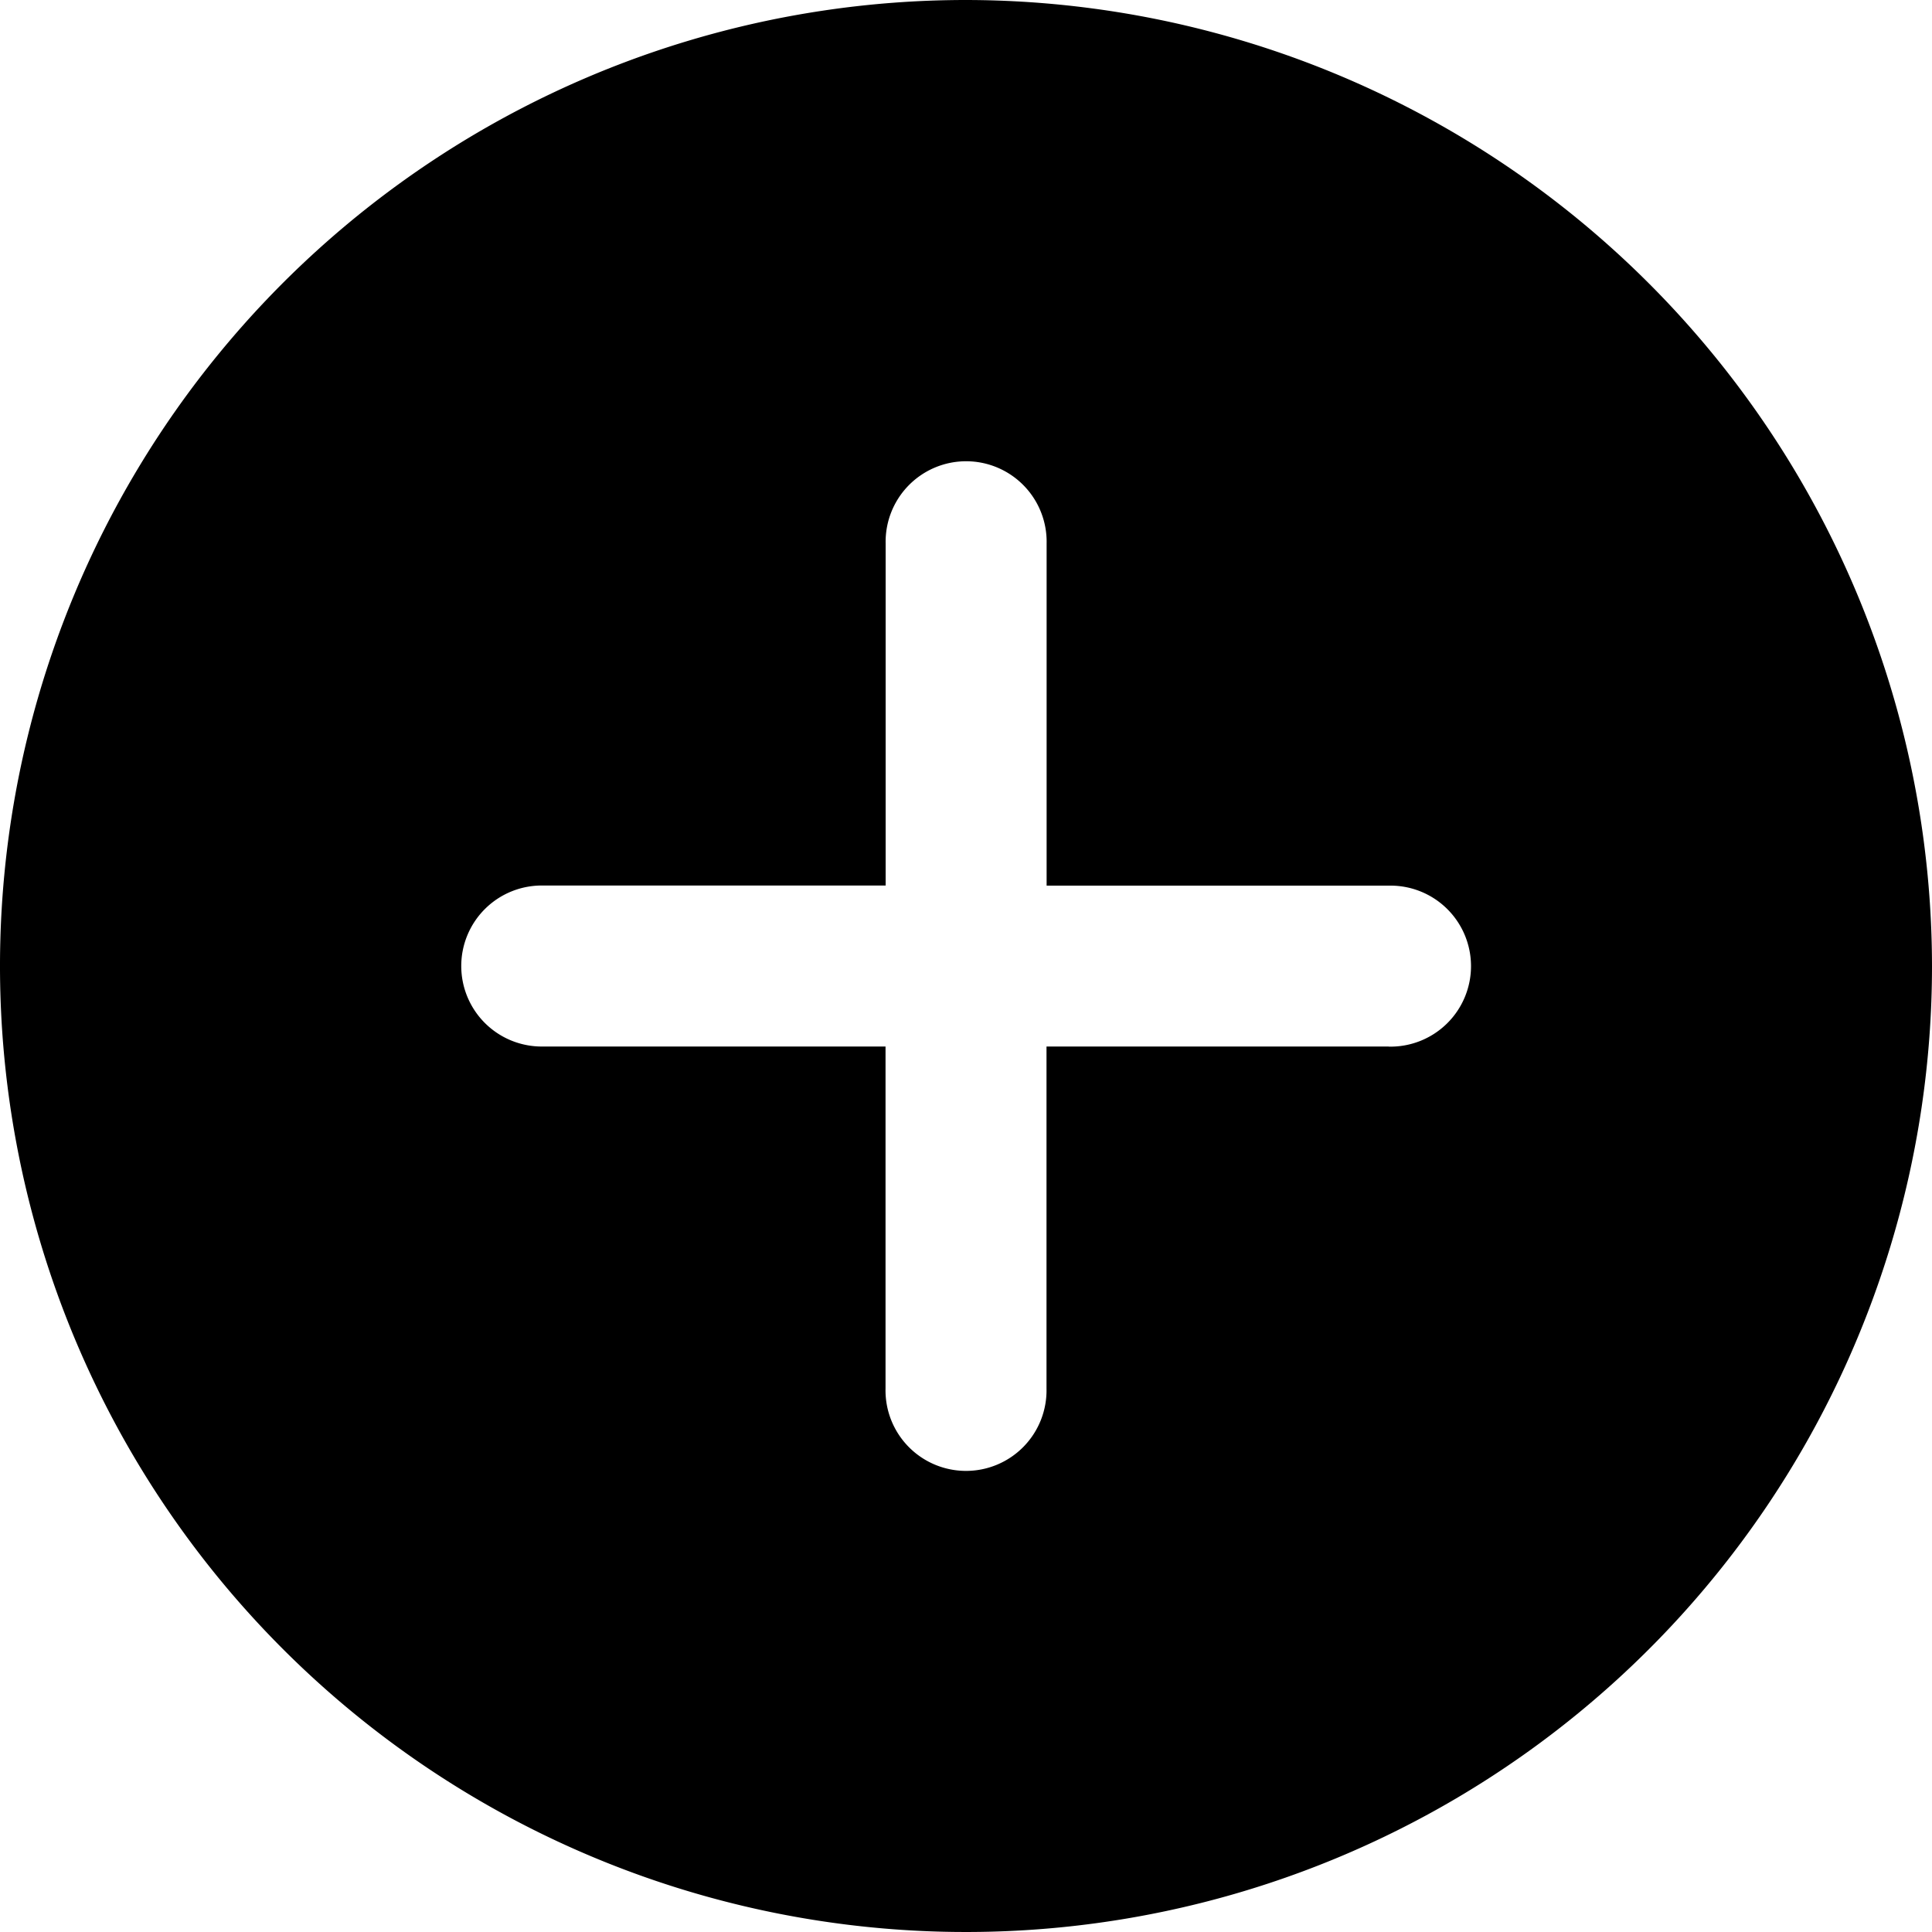
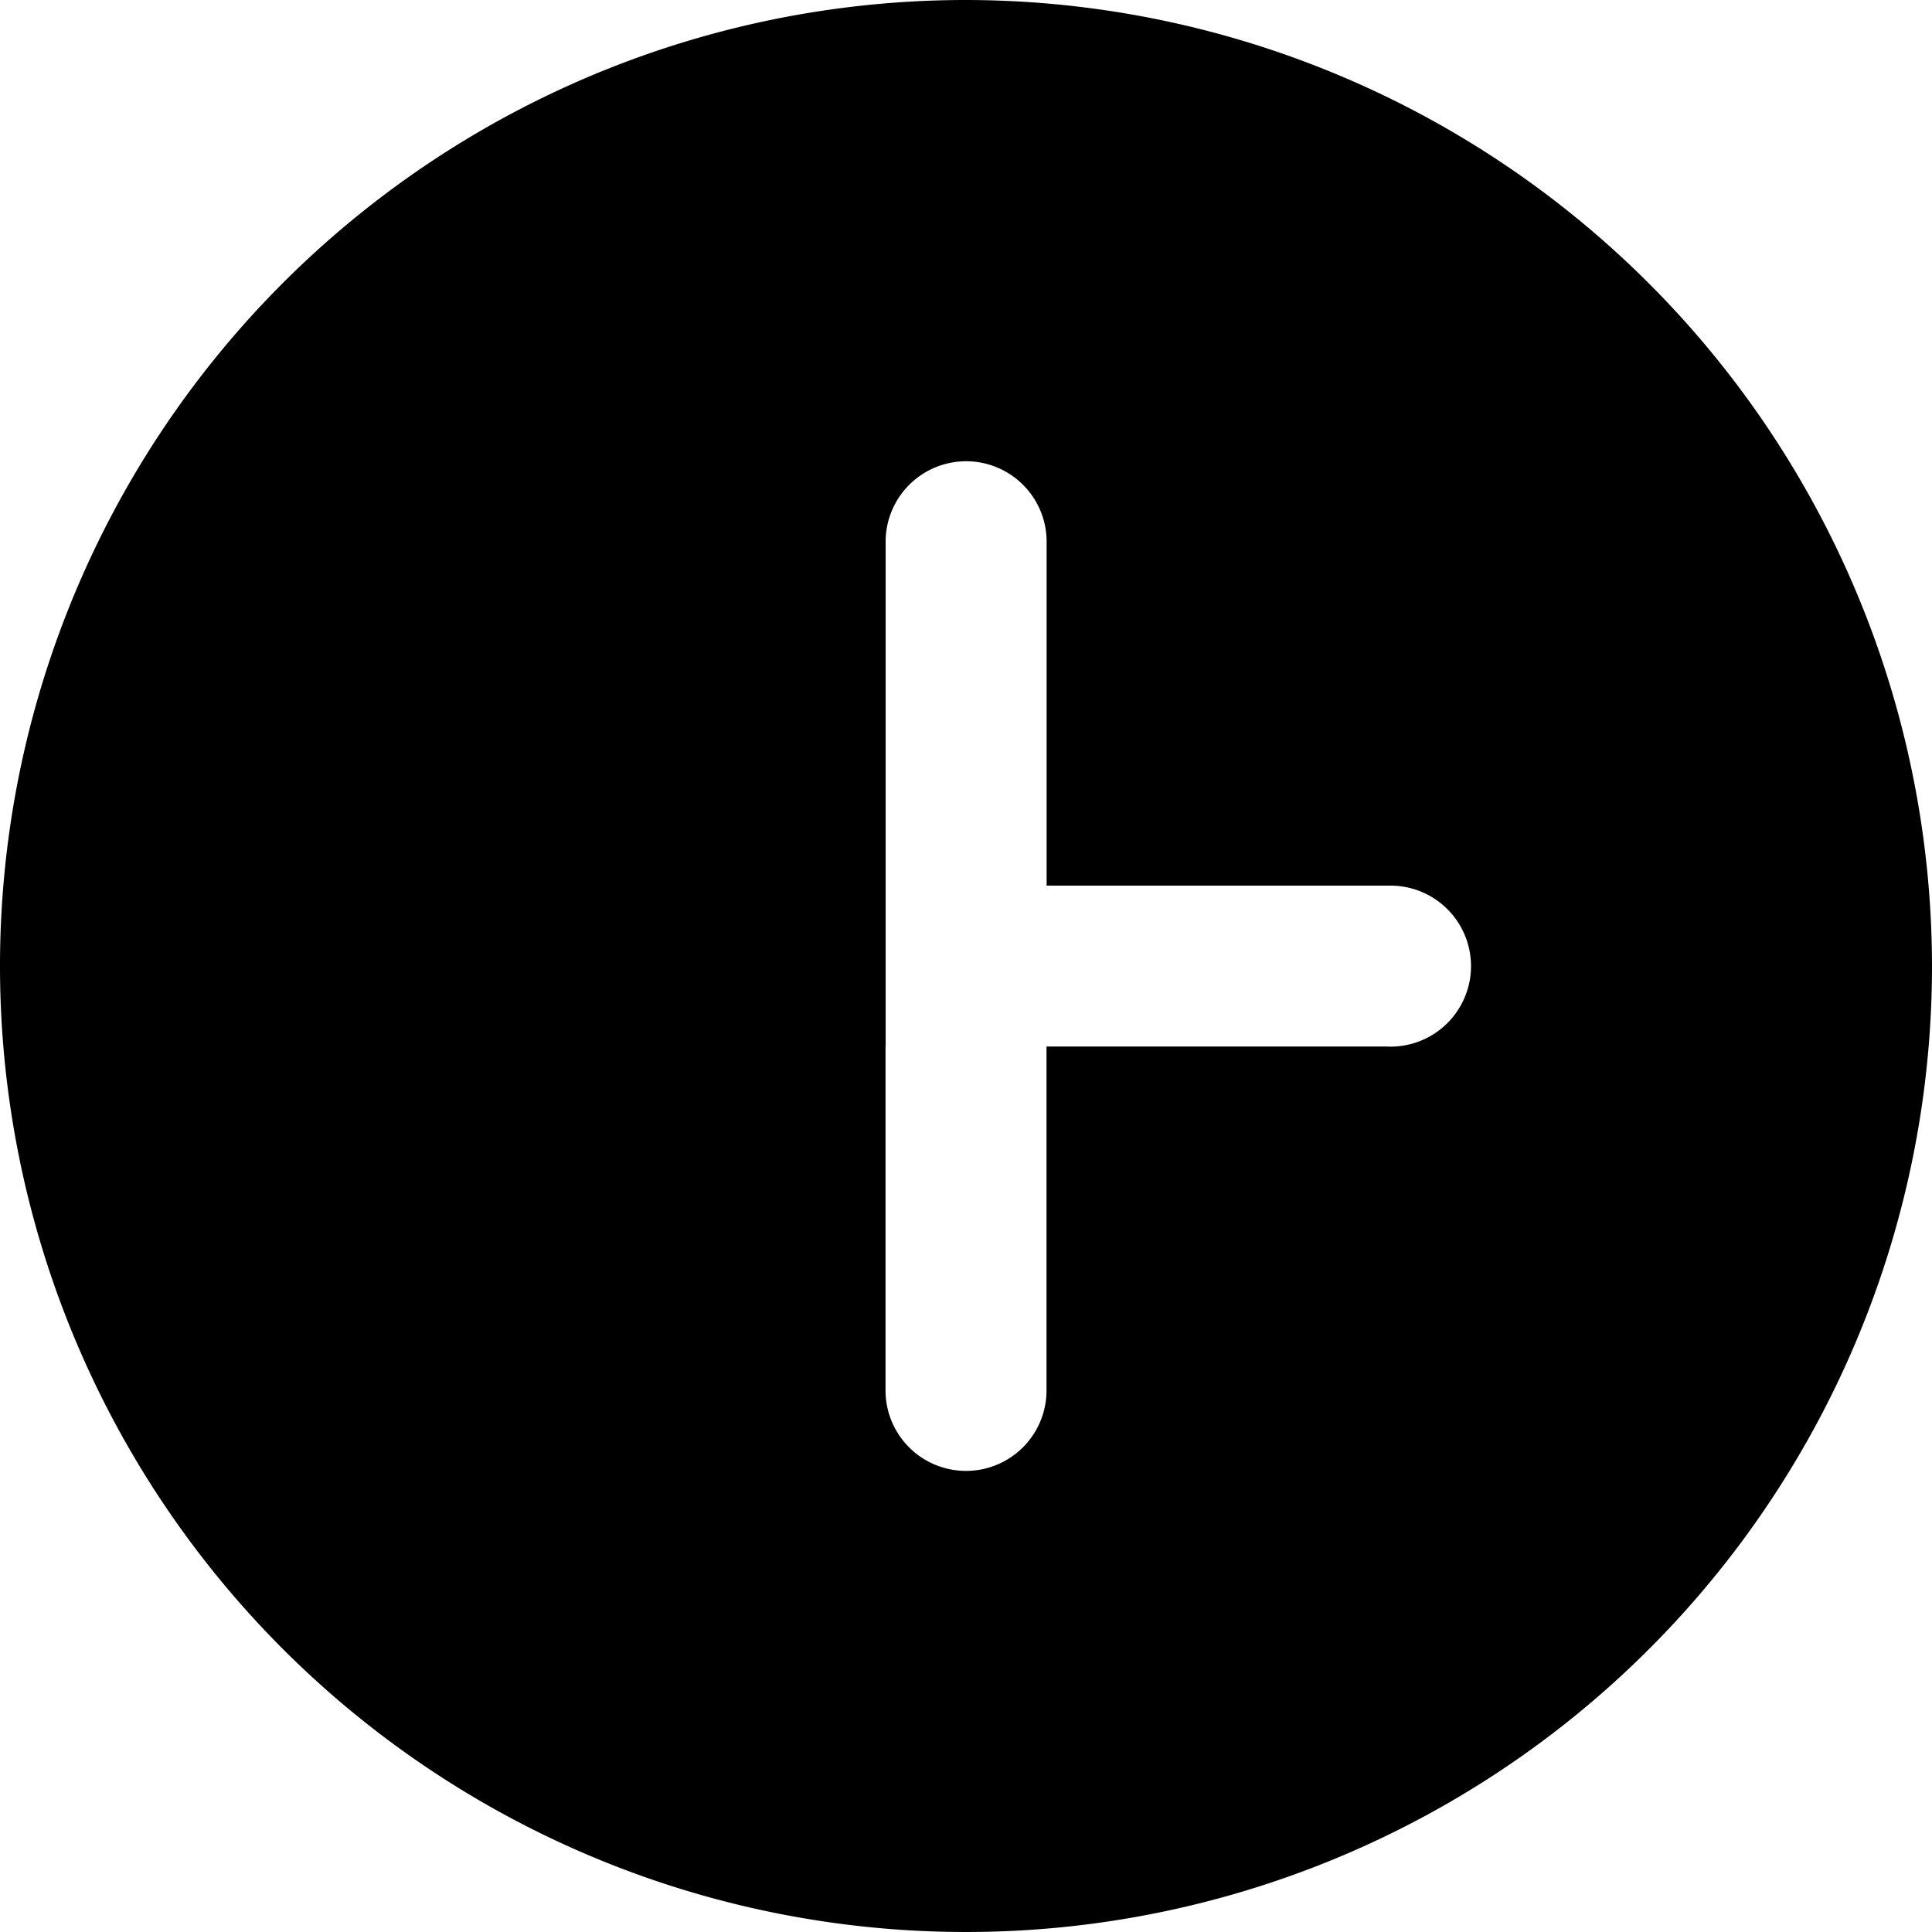
<svg xmlns="http://www.w3.org/2000/svg" width="51.188" height="51.188" viewBox="0 0 51.188 51.188">
-   <path d="M25.594 0a25.594 25.594 0 1 0 25.594 25.594A25.623 25.623 0 0 0 25.594 0zm11.2 27.727h-9.067v9.065a2.133 2.133 0 1 1-4.265 0v-9.065H14.4a2.133 2.133 0 1 1 0-4.265h9.065V14.4a2.133 2.133 0 1 1 4.265 0v9.065h9.065a2.133 2.133 0 1 1 0 4.265zm0 0" />
+   <path d="M25.594 0a25.594 25.594 0 1 0 25.594 25.594A25.623 25.623 0 0 0 25.594 0zm11.2 27.727h-9.067v9.065a2.133 2.133 0 1 1-4.265 0v-9.065H14.4h9.065V14.4a2.133 2.133 0 1 1 4.265 0v9.065h9.065a2.133 2.133 0 1 1 0 4.265zm0 0" />
</svg>